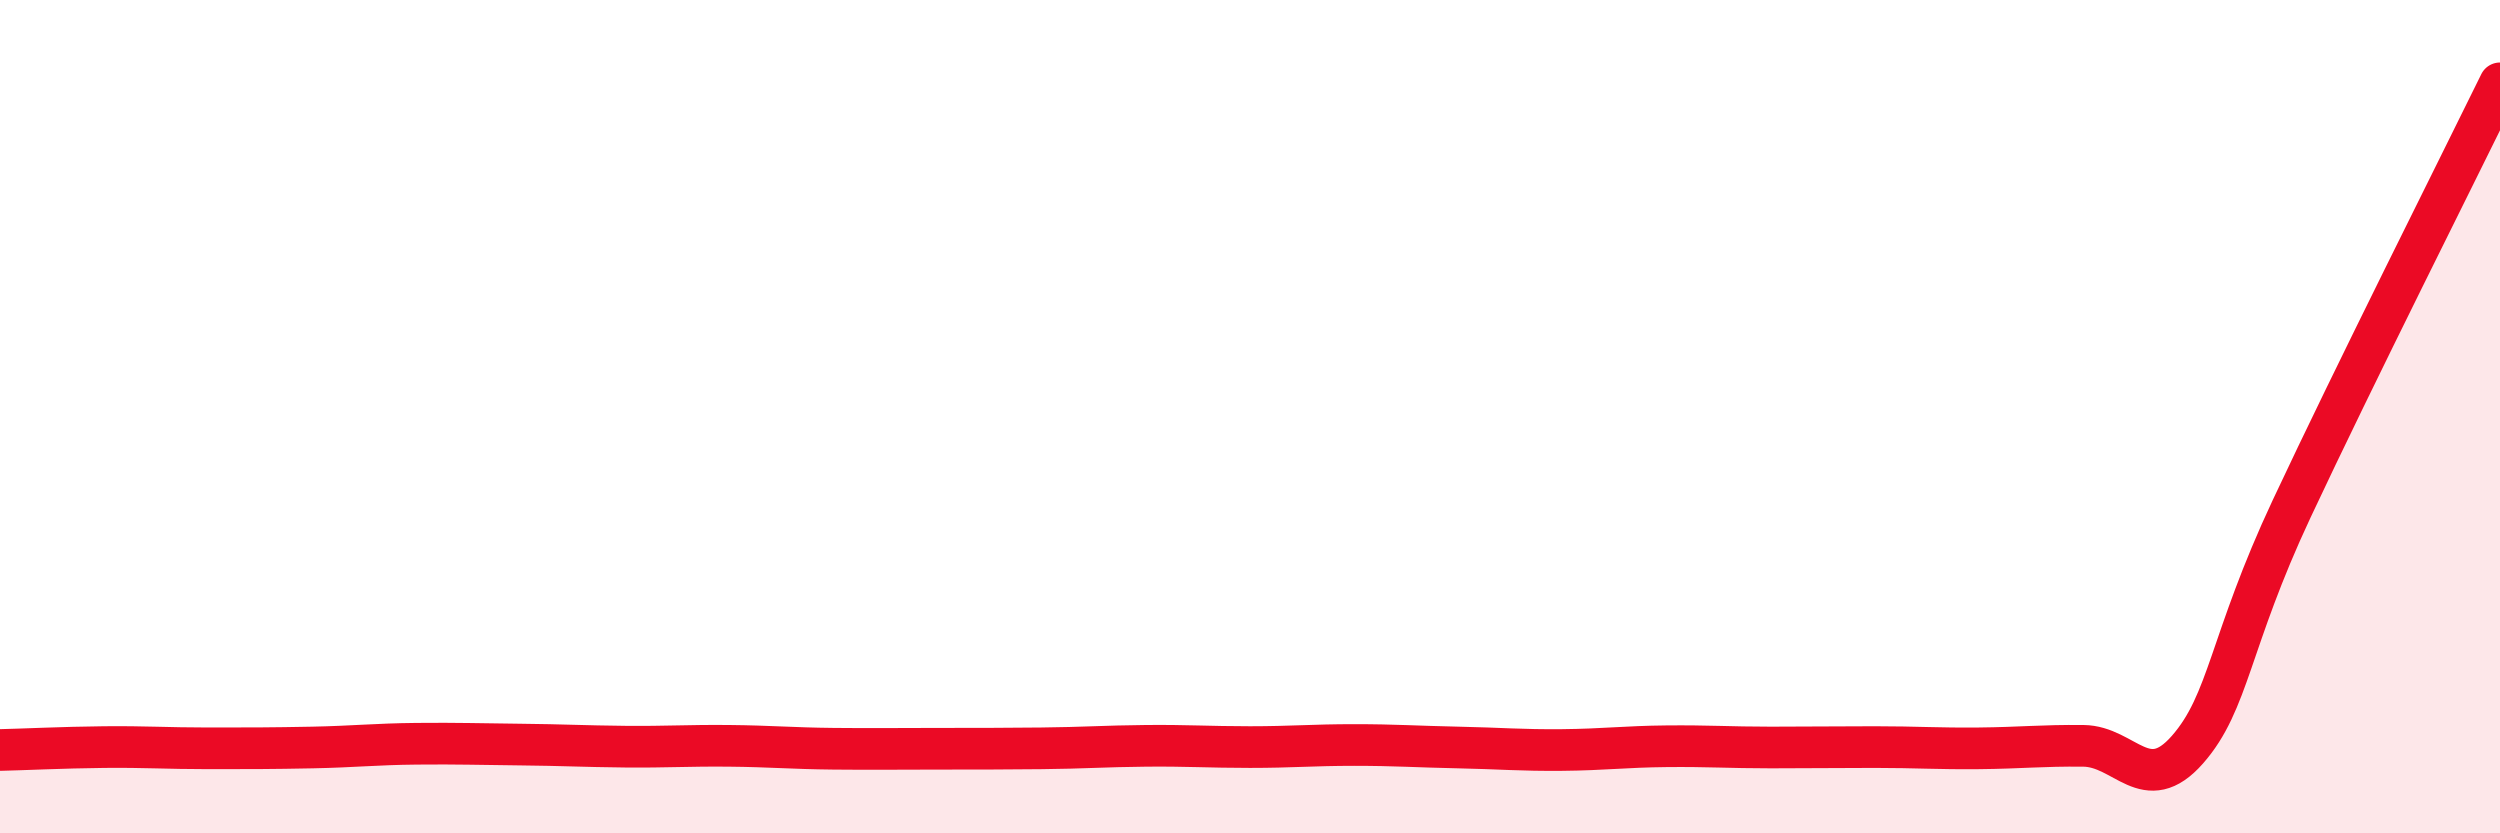
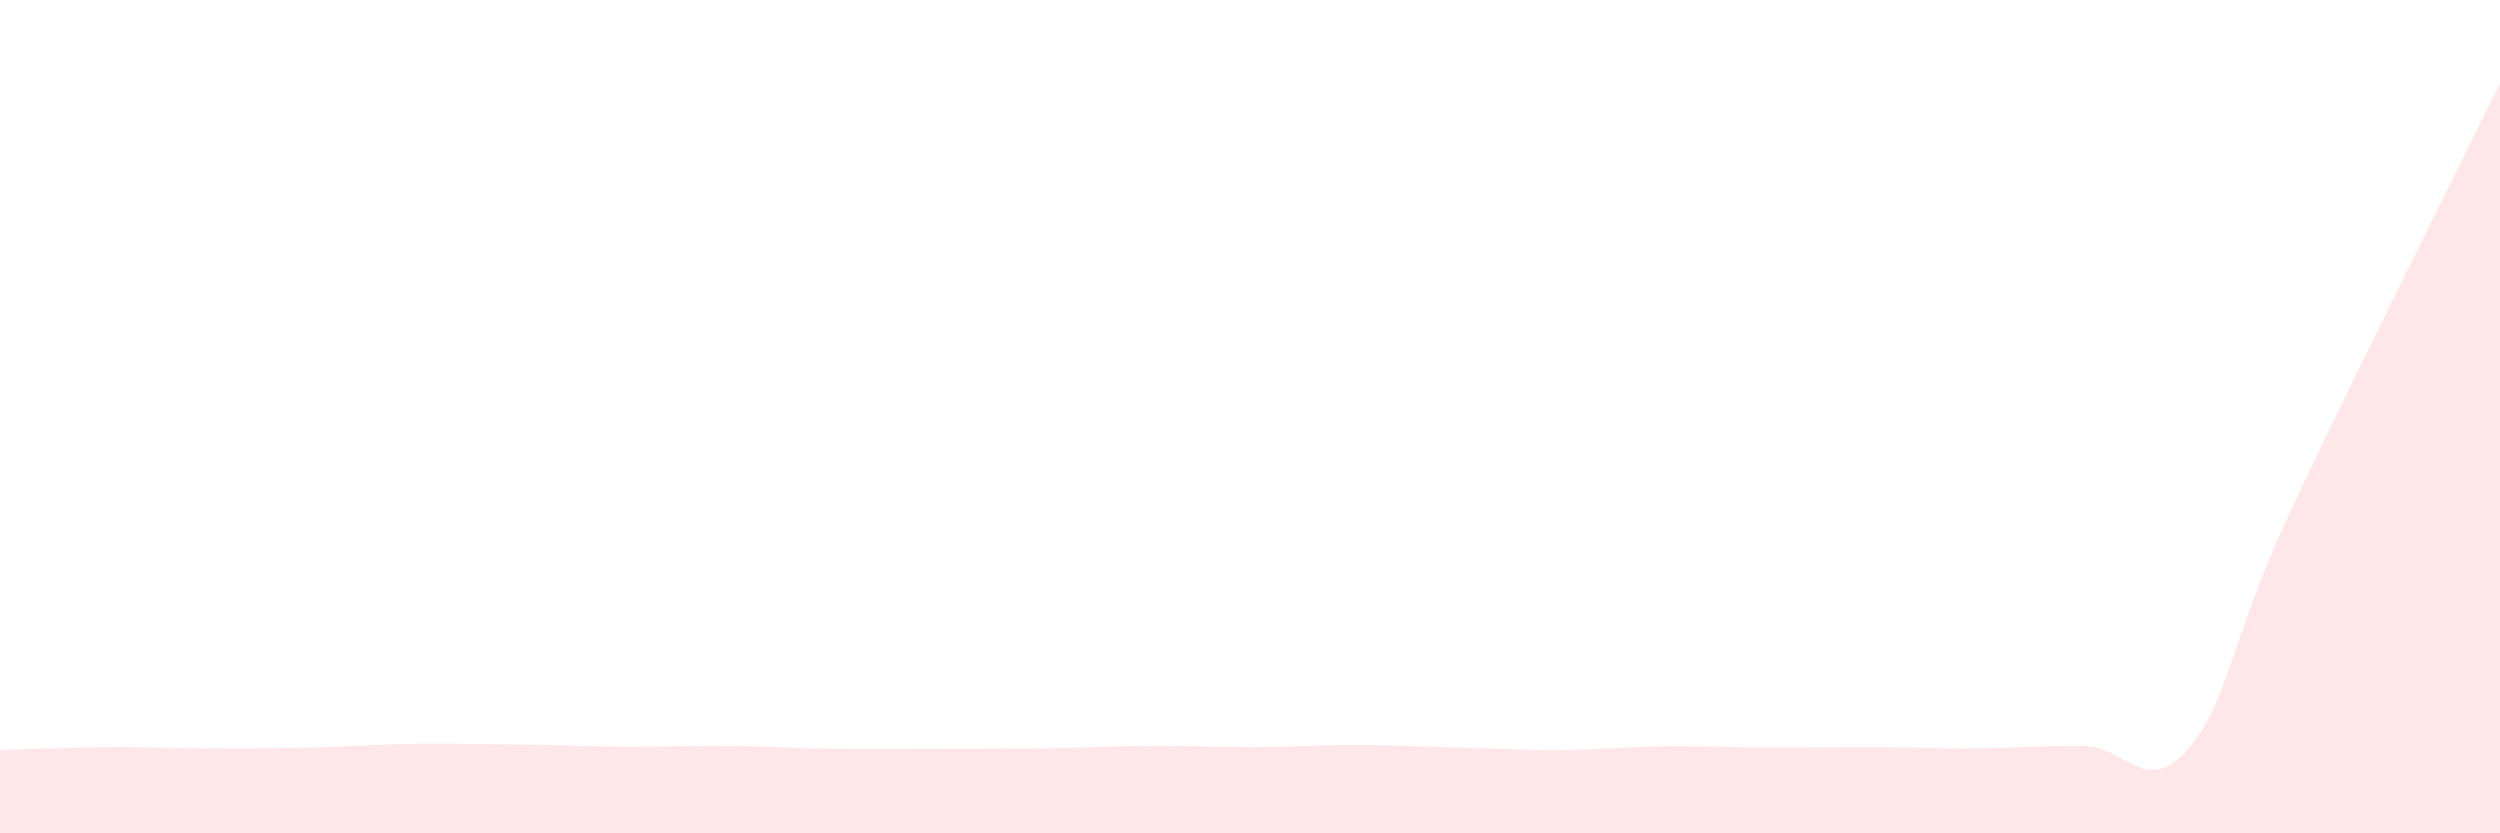
<svg xmlns="http://www.w3.org/2000/svg" width="60" height="20" viewBox="0 0 60 20">
  <path d="M 0,18 C 0.5,17.99 1.5,17.94 2.5,17.93 C 3.5,17.92 4,17.96 5,17.96 C 6,17.96 6.5,17.96 7.5,17.94 C 8.5,17.92 9,17.86 10,17.85 C 11,17.84 11.5,17.86 12.5,17.87 C 13.5,17.88 14,17.91 15,17.92 C 16,17.93 16.5,17.89 17.5,17.9 C 18.5,17.91 19,17.96 20,17.97 C 21,17.98 21.5,17.97 22.5,17.97 C 23.5,17.97 24,17.97 25,17.96 C 26,17.95 26.5,17.91 27.5,17.9 C 28.5,17.89 29,17.93 30,17.93 C 31,17.93 31.5,17.88 32.5,17.88 C 33.5,17.88 34,17.92 35,17.94 C 36,17.96 36.5,18.01 37.5,18 C 38.5,17.99 39,17.92 40,17.91 C 41,17.9 41.5,17.94 42.5,17.94 C 43.5,17.94 44,17.93 45,17.93 C 46,17.93 46.5,17.97 47.5,17.96 C 48.5,17.95 49,17.89 50,17.9 C 51,17.91 51.5,19.13 52.5,17.99 C 53.5,16.85 53.5,15.41 55,12.21 C 56.5,9.01 59,4.04 60,2L60 20L0 20Z" fill="#EB0A25" opacity="0.1" stroke-linecap="round" stroke-linejoin="round" />
-   <path d="M 0,18 C 0.5,17.99 1.5,17.94 2.5,17.93 C 3.5,17.92 4,17.96 5,17.96 C 6,17.96 6.5,17.96 7.5,17.94 C 8.5,17.92 9,17.86 10,17.85 C 11,17.84 11.5,17.86 12.5,17.87 C 13.5,17.88 14,17.91 15,17.92 C 16,17.93 16.5,17.89 17.5,17.9 C 18.5,17.91 19,17.96 20,17.97 C 21,17.98 21.5,17.97 22.5,17.97 C 23.5,17.97 24,17.97 25,17.96 C 26,17.95 26.5,17.91 27.5,17.9 C 28.5,17.89 29,17.93 30,17.93 C 31,17.93 31.5,17.88 32.5,17.88 C 33.5,17.88 34,17.92 35,17.94 C 36,17.96 36.5,18.01 37.5,18 C 38.5,17.99 39,17.92 40,17.91 C 41,17.9 41.5,17.94 42.5,17.94 C 43.5,17.94 44,17.93 45,17.93 C 46,17.93 46.5,17.97 47.5,17.96 C 48.5,17.95 49,17.89 50,17.9 C 51,17.91 51.5,19.13 52.5,17.99 C 53.5,16.85 53.5,15.41 55,12.21 C 56.5,9.01 59,4.04 60,2" stroke="#EB0A25" stroke-width="1" fill="none" stroke-linecap="round" stroke-linejoin="round" />
</svg>